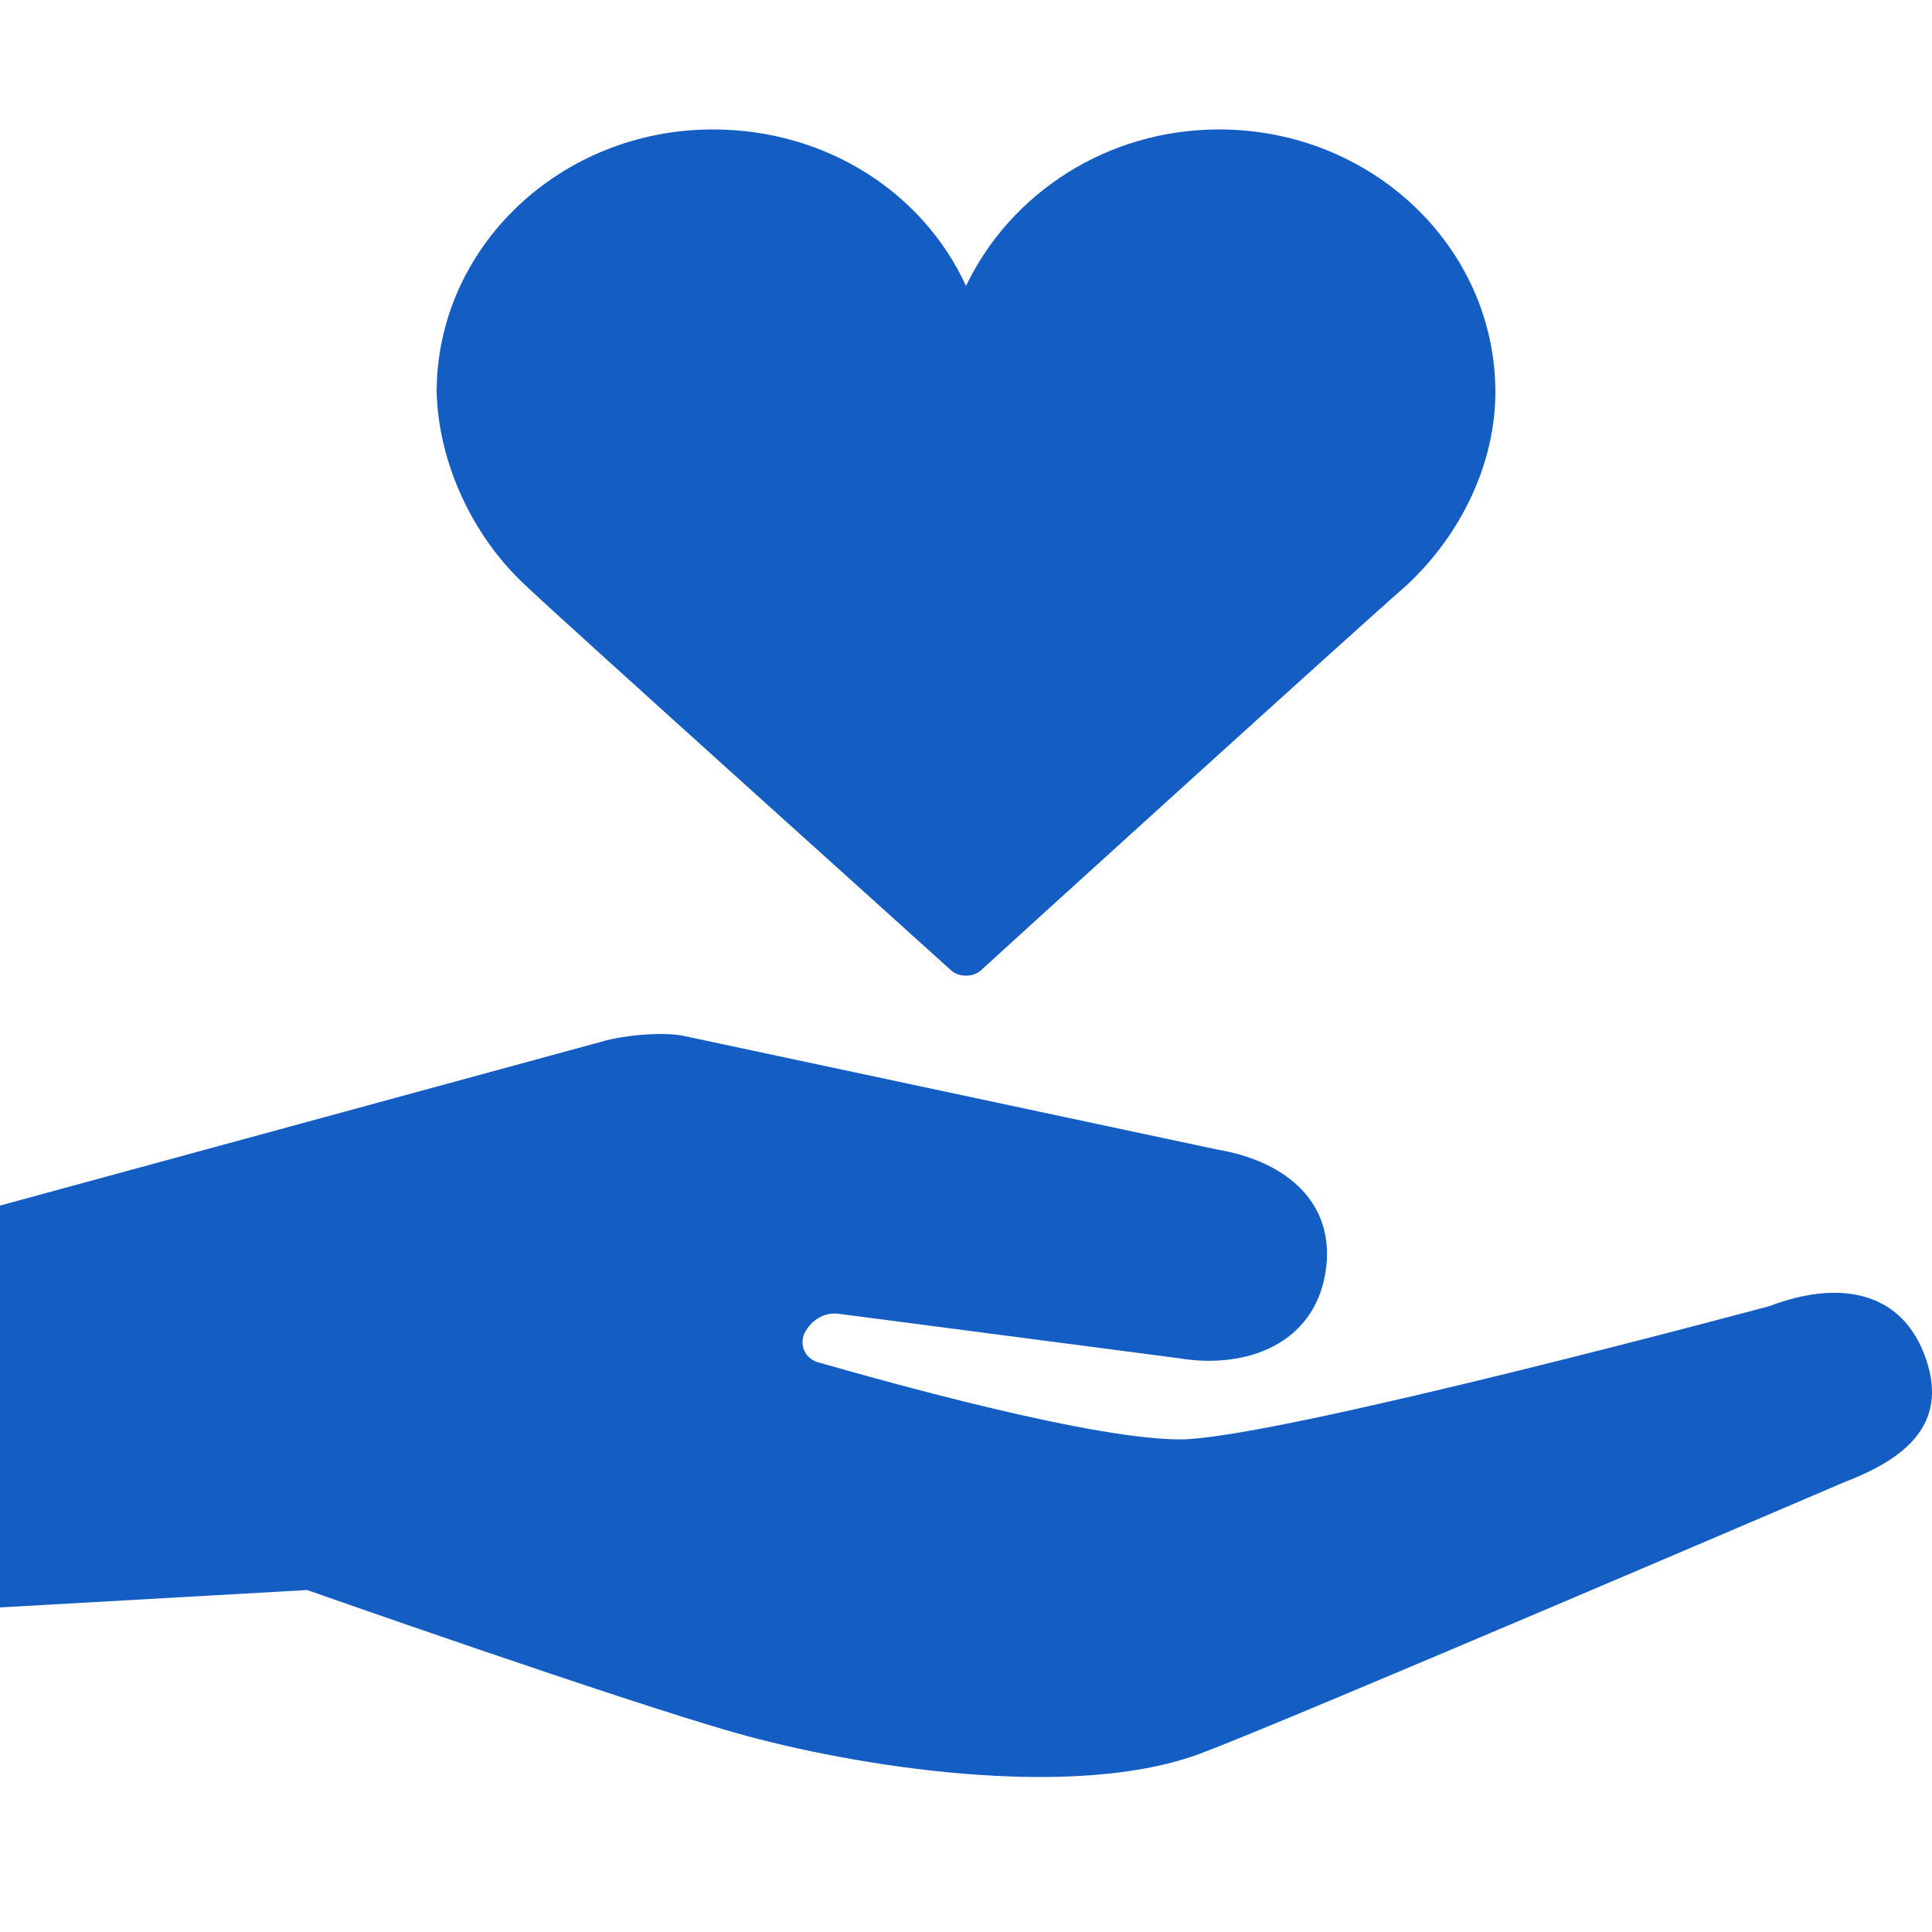
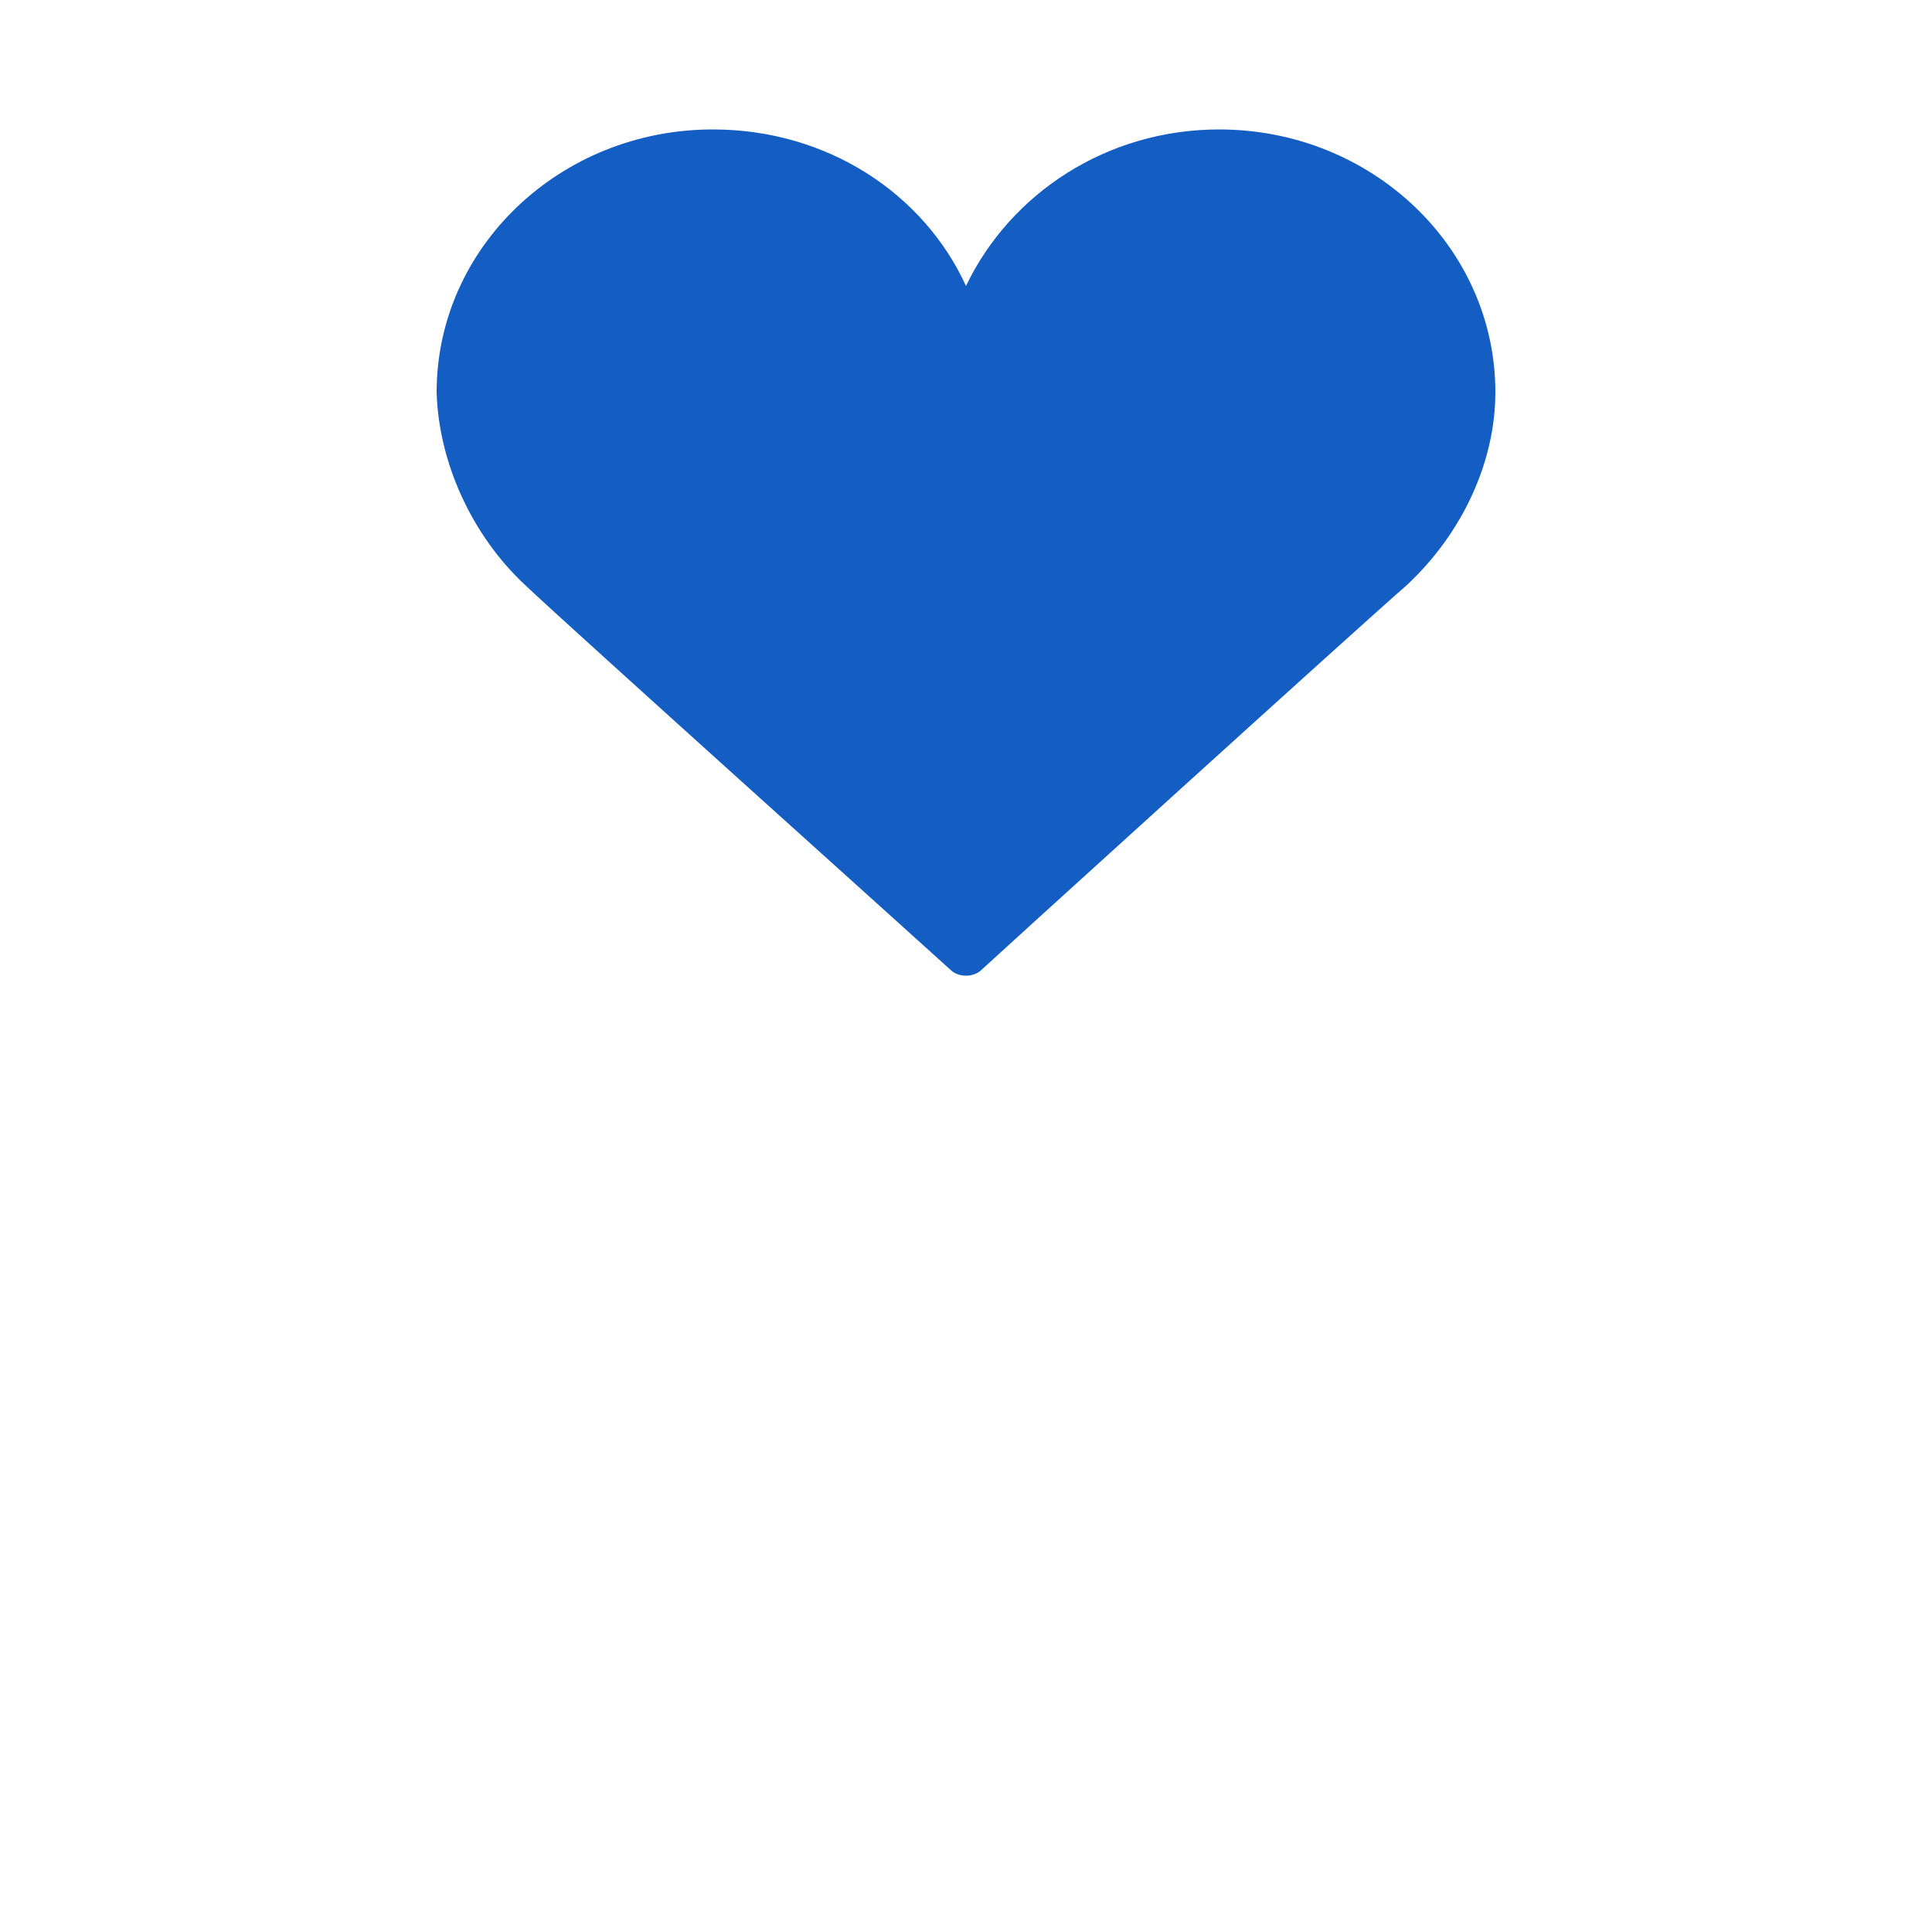
<svg xmlns="http://www.w3.org/2000/svg" version="1.1" id="contents" x="0px" y="0px" width="100px" height="100px" viewBox="0 0 100 100" style="enable-background:new 0 0 100 100;" xml:space="preserve">
  <style type="text/css">
	.st0{fill:#145DC3;}
</style>
  <g>
-     <path class="st0" d="M99.6,70.1c-1.3-3.4-4.6-3.8-8-2.5c0,0-24.9,6.7-30.3,6.9c-4.5,0.1-15.5-3-19-4c-0.6-0.2-0.9-0.8-0.7-1.4l0,0   c0.3-0.7,1-1.2,1.8-1.1L61,70.3c3.6,0.6,7-0.8,7.6-4.4s-2-5.8-5.6-6.4l-27.7-5.9c-1.1-0.2-3.1,0-4.1,0.3l0,0L0,62.4v20.8l15.9-0.9   c0,0,16.2,5.7,22.2,7.4s17.5,3.6,24.2,1c4.5-1.7,33.2-14,33.2-14C98.9,75.4,100.9,73.5,99.6,70.1z" />
    <path class="st0" d="M27.2,30.3c2.1,2,21.8,19.7,22,19.9c0.2,0.2,0.5,0.3,0.8,0.3s0.6-0.1,0.8-0.3s19.8-18,22-19.9   c2.9-2.7,4.6-6.4,4.6-10c0-7.5-6.4-13.6-14.3-13.6c-5.8,0-10.8,3.3-13.1,8.1c-2.2-4.8-7.2-8.1-13.1-8.1c-7.9,0-14.3,6.1-14.3,13.6   C22.7,23.9,24.4,27.7,27.2,30.3z" />
  </g>
</svg>